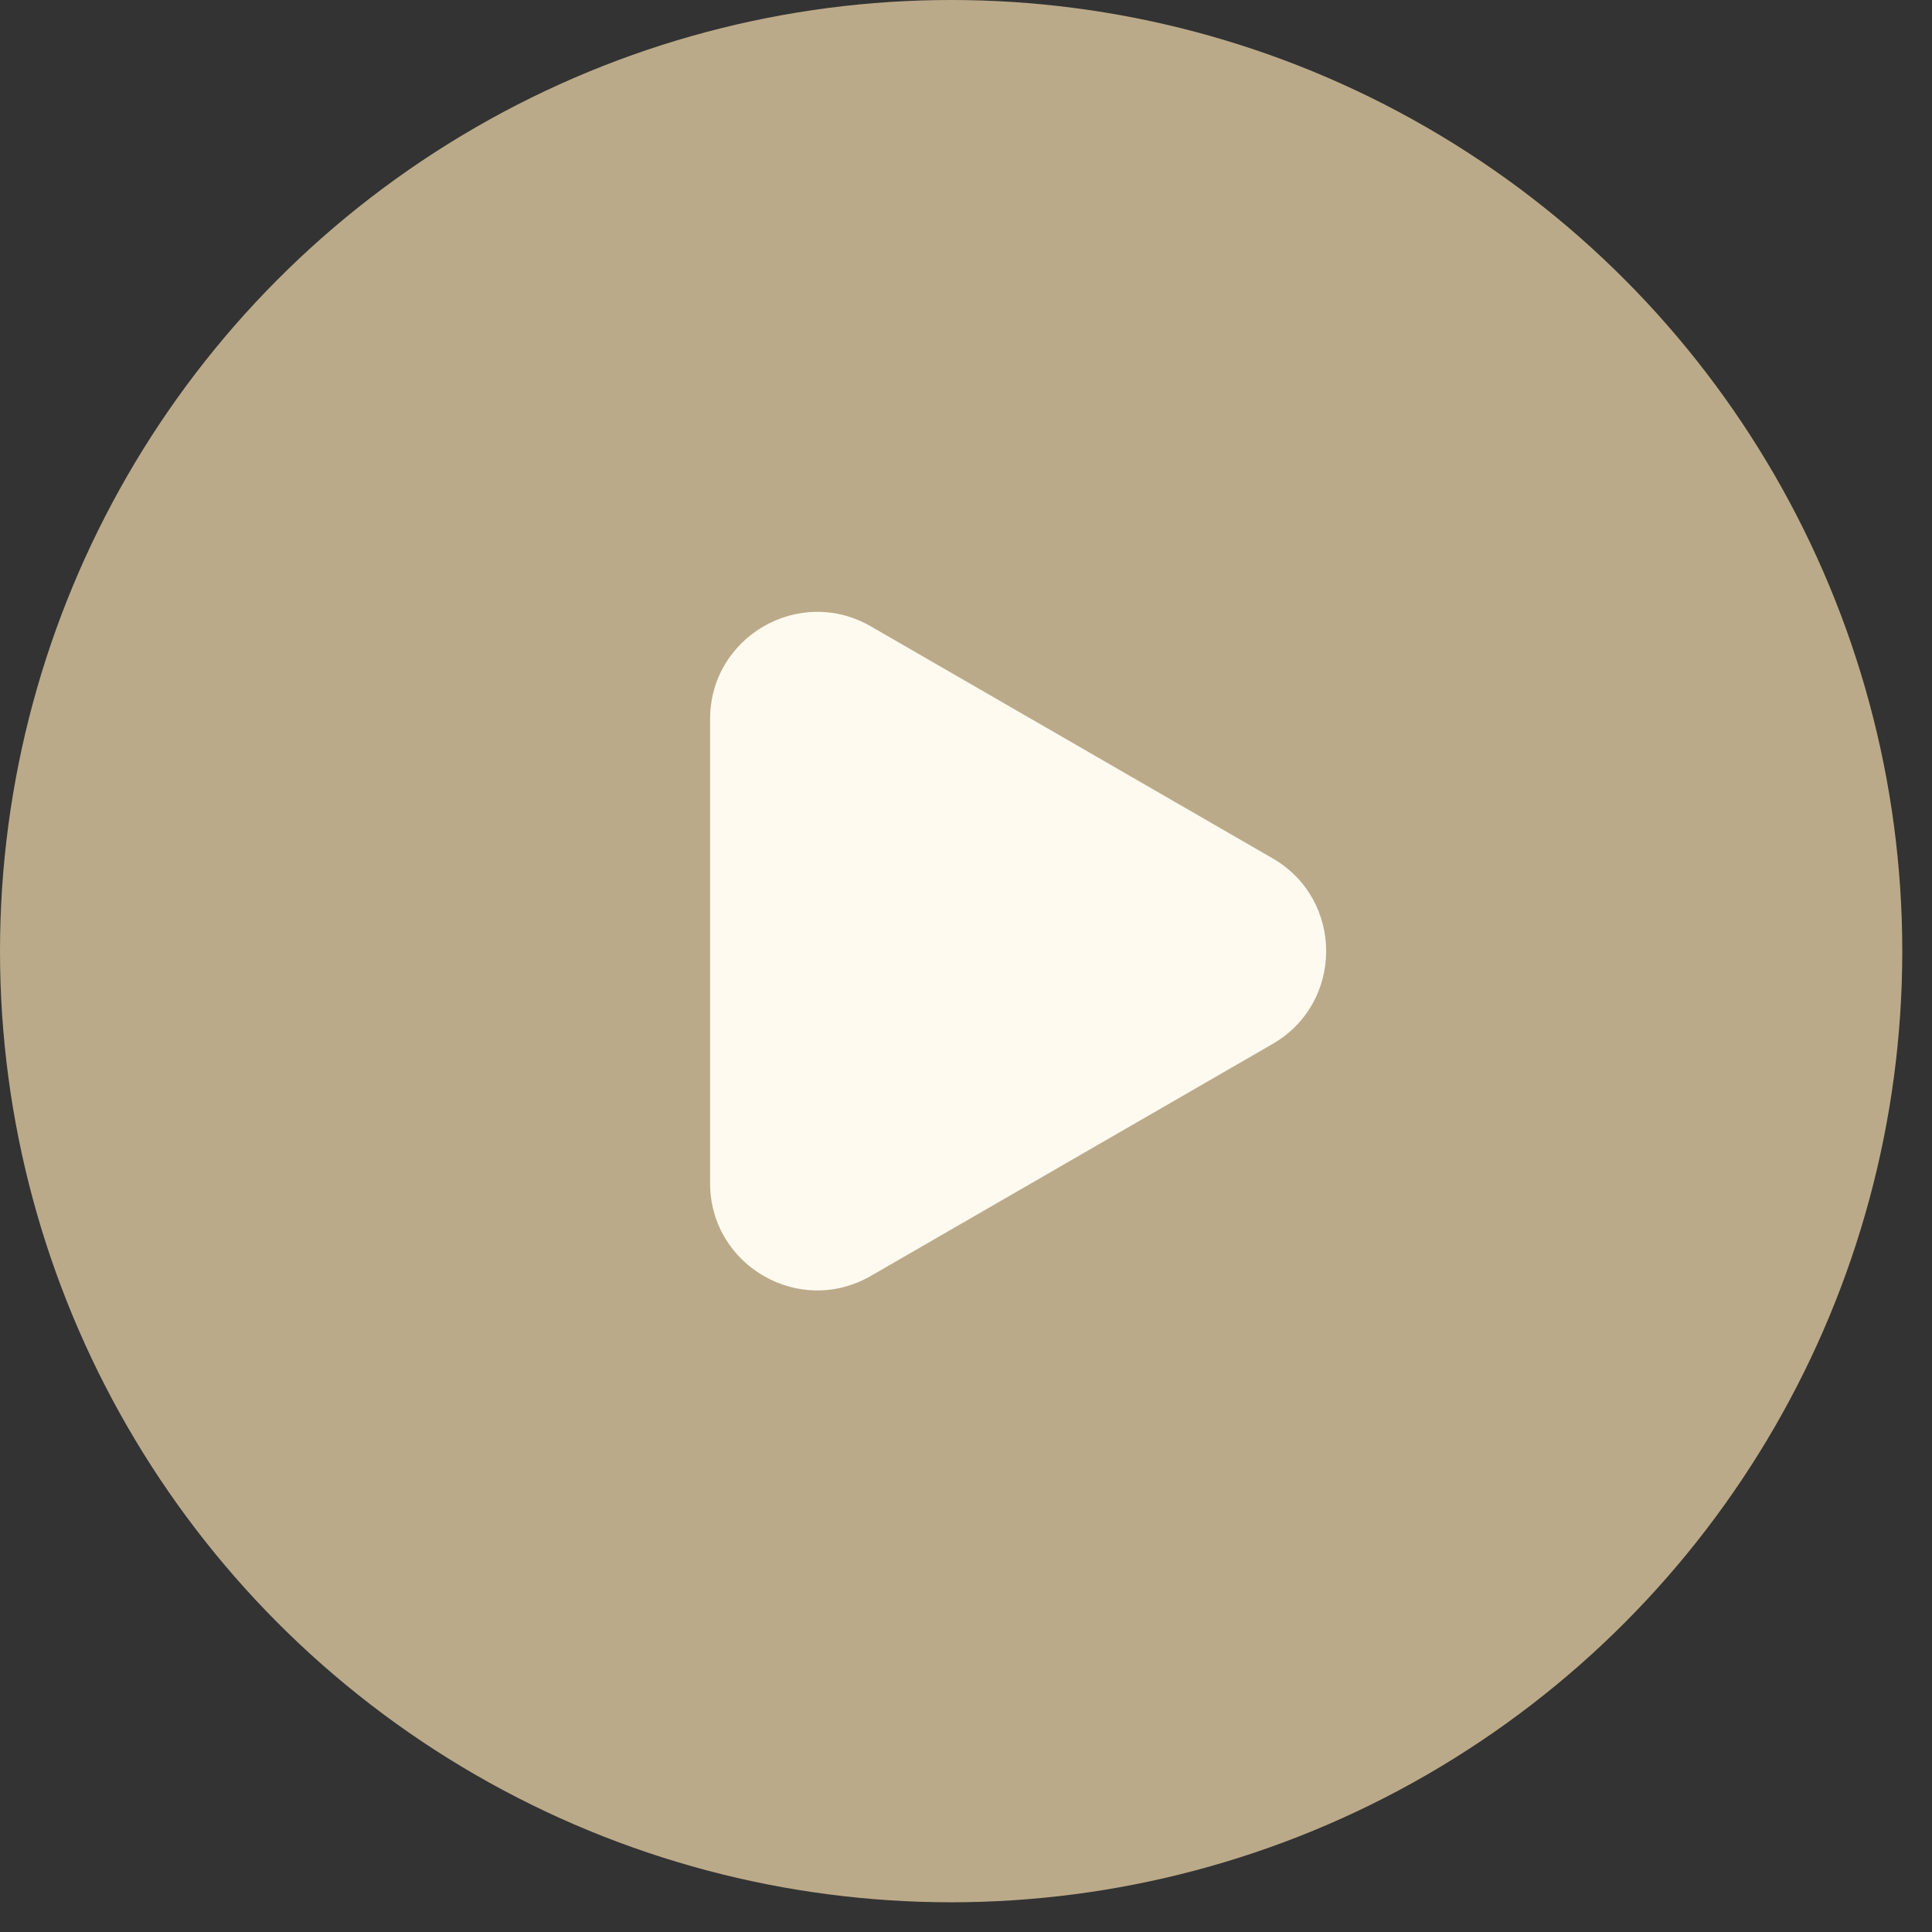
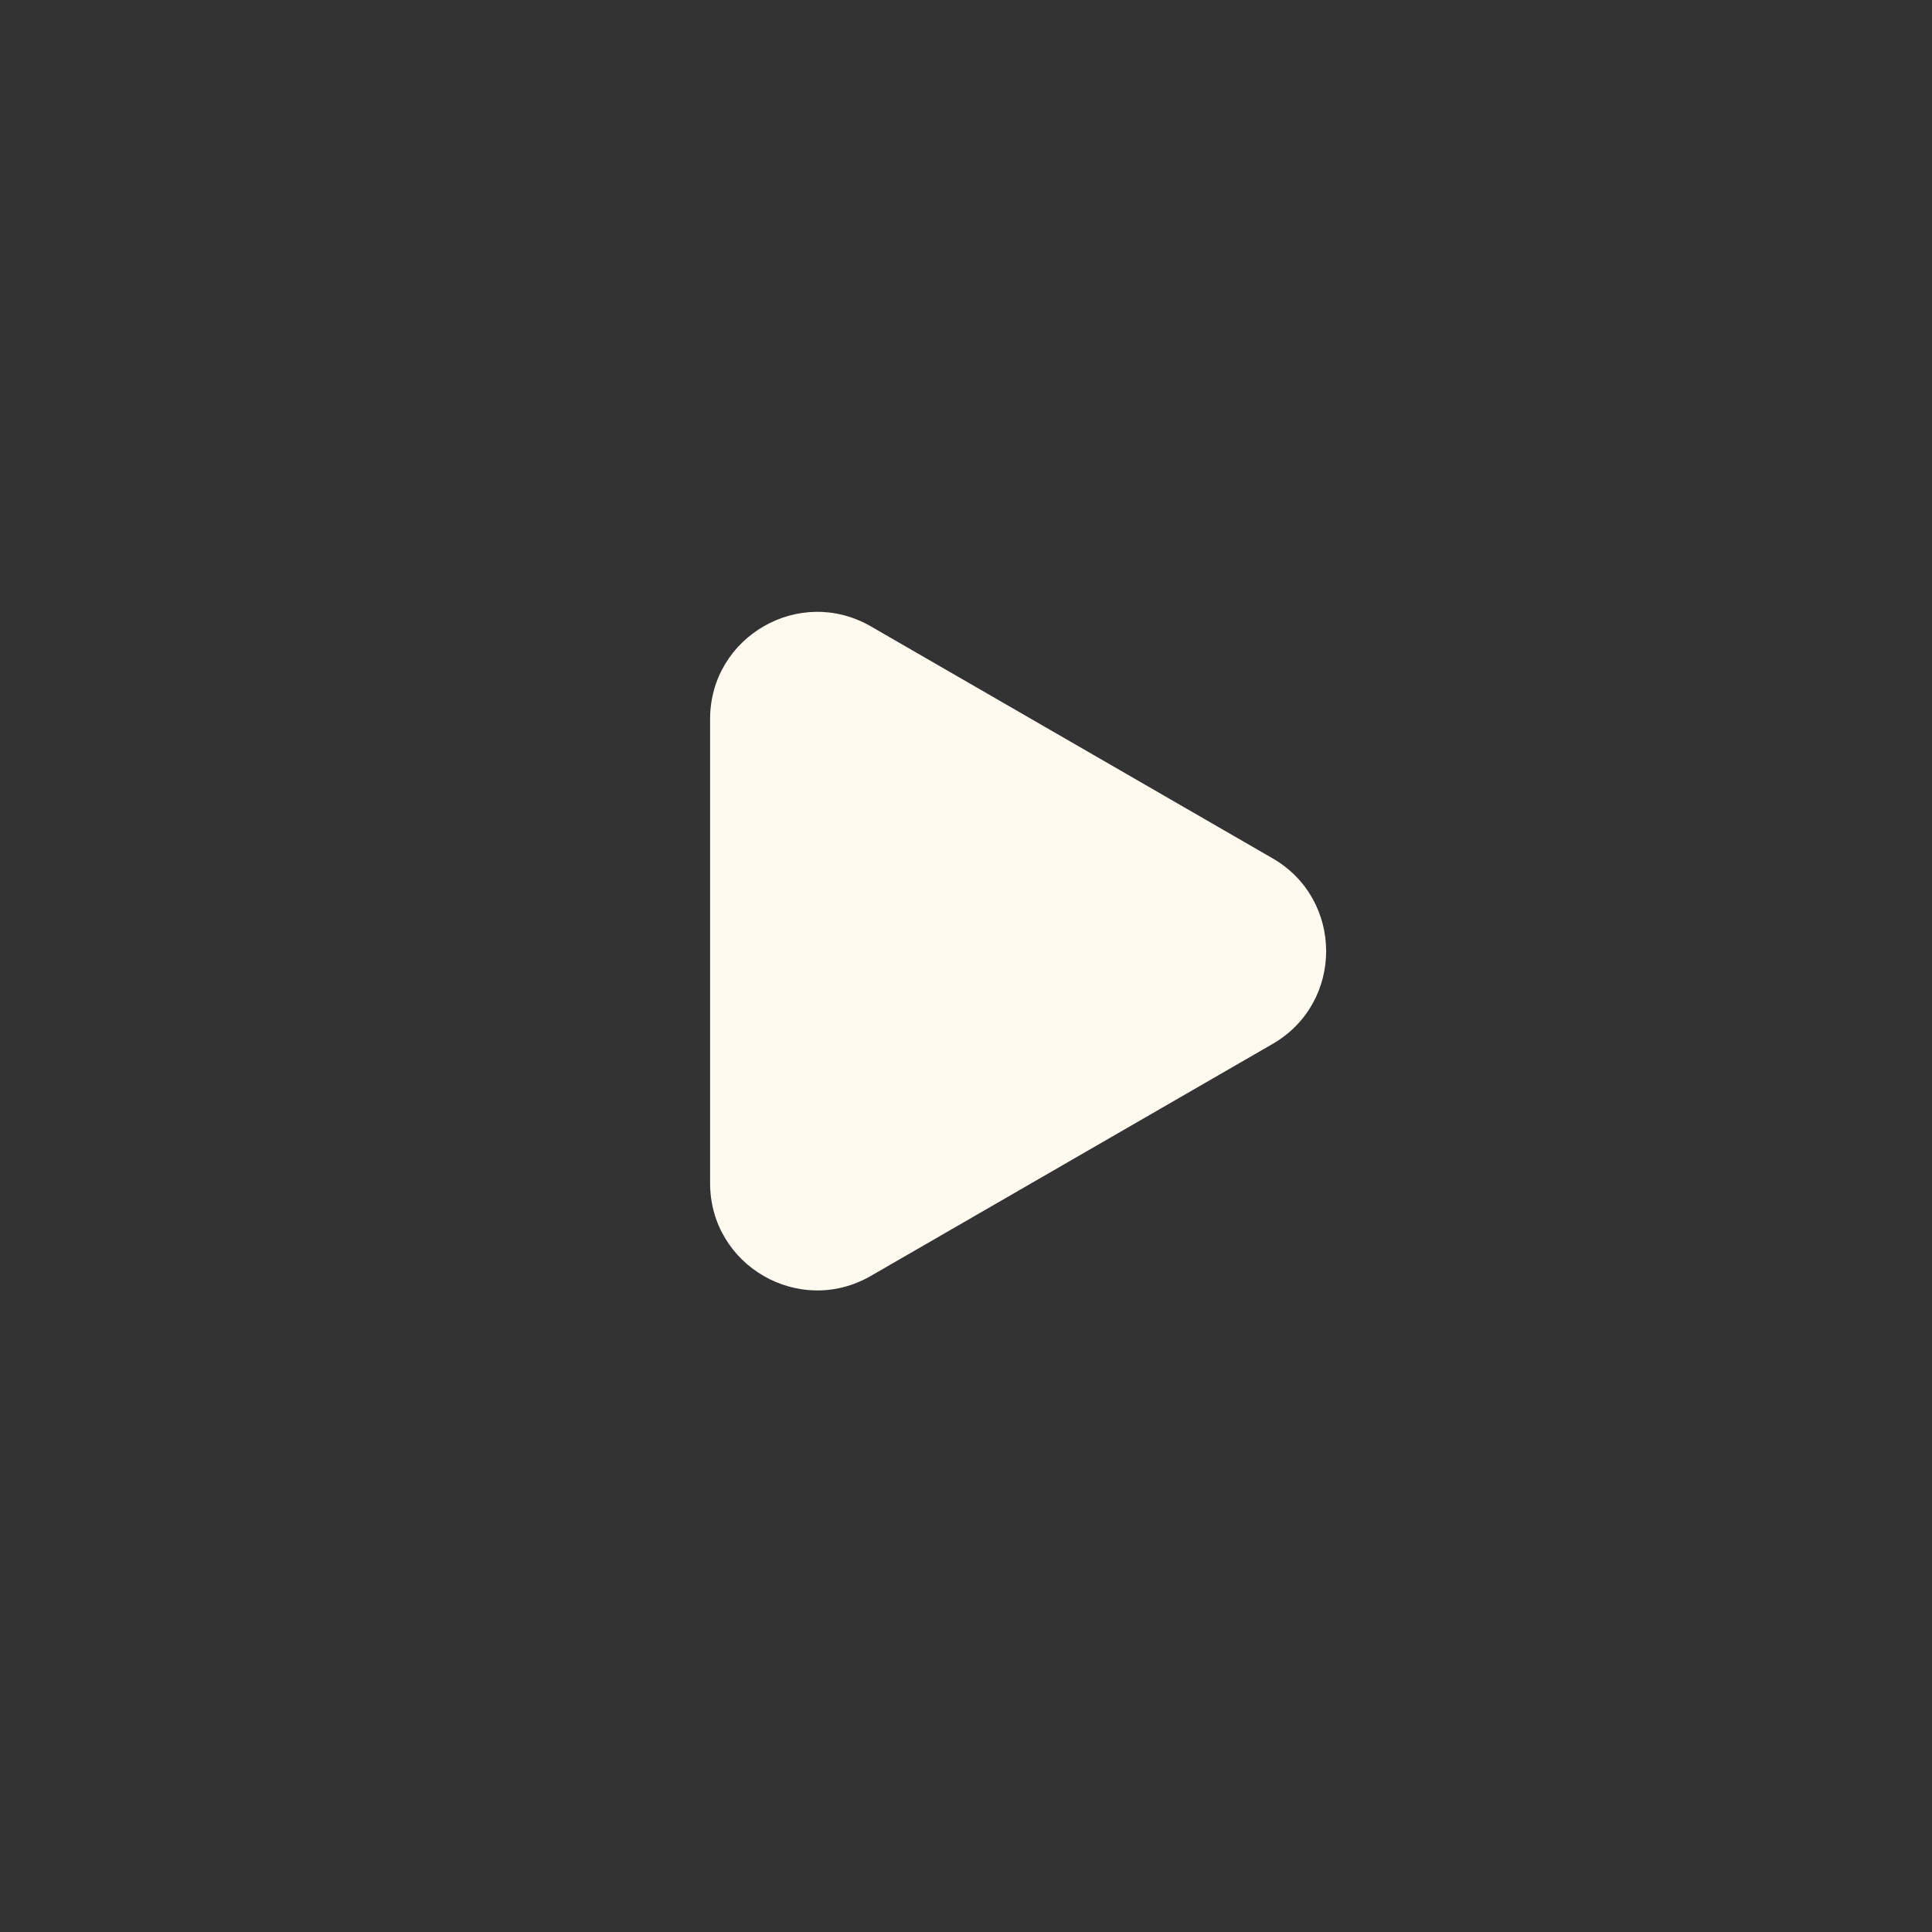
<svg xmlns="http://www.w3.org/2000/svg" width="26" height="26" viewBox="0 0 26 26" fill="none">
  <rect x="0" y="0" width="26" height="26" fill="#333333" stroke="none" />
-   <circle cx="12.8" cy="12.8" r="12.8" fill="#BBAA89" />
  <path d="M17.126 11.551C18.087 12.106 18.087 13.494 17.126 14.049L11.719 17.171C10.757 17.726 9.556 17.032 9.556 15.922L9.556 9.678C9.556 8.568 10.757 7.874 11.719 8.429L17.126 11.551Z" fill="#FFFAF0" />
</svg>